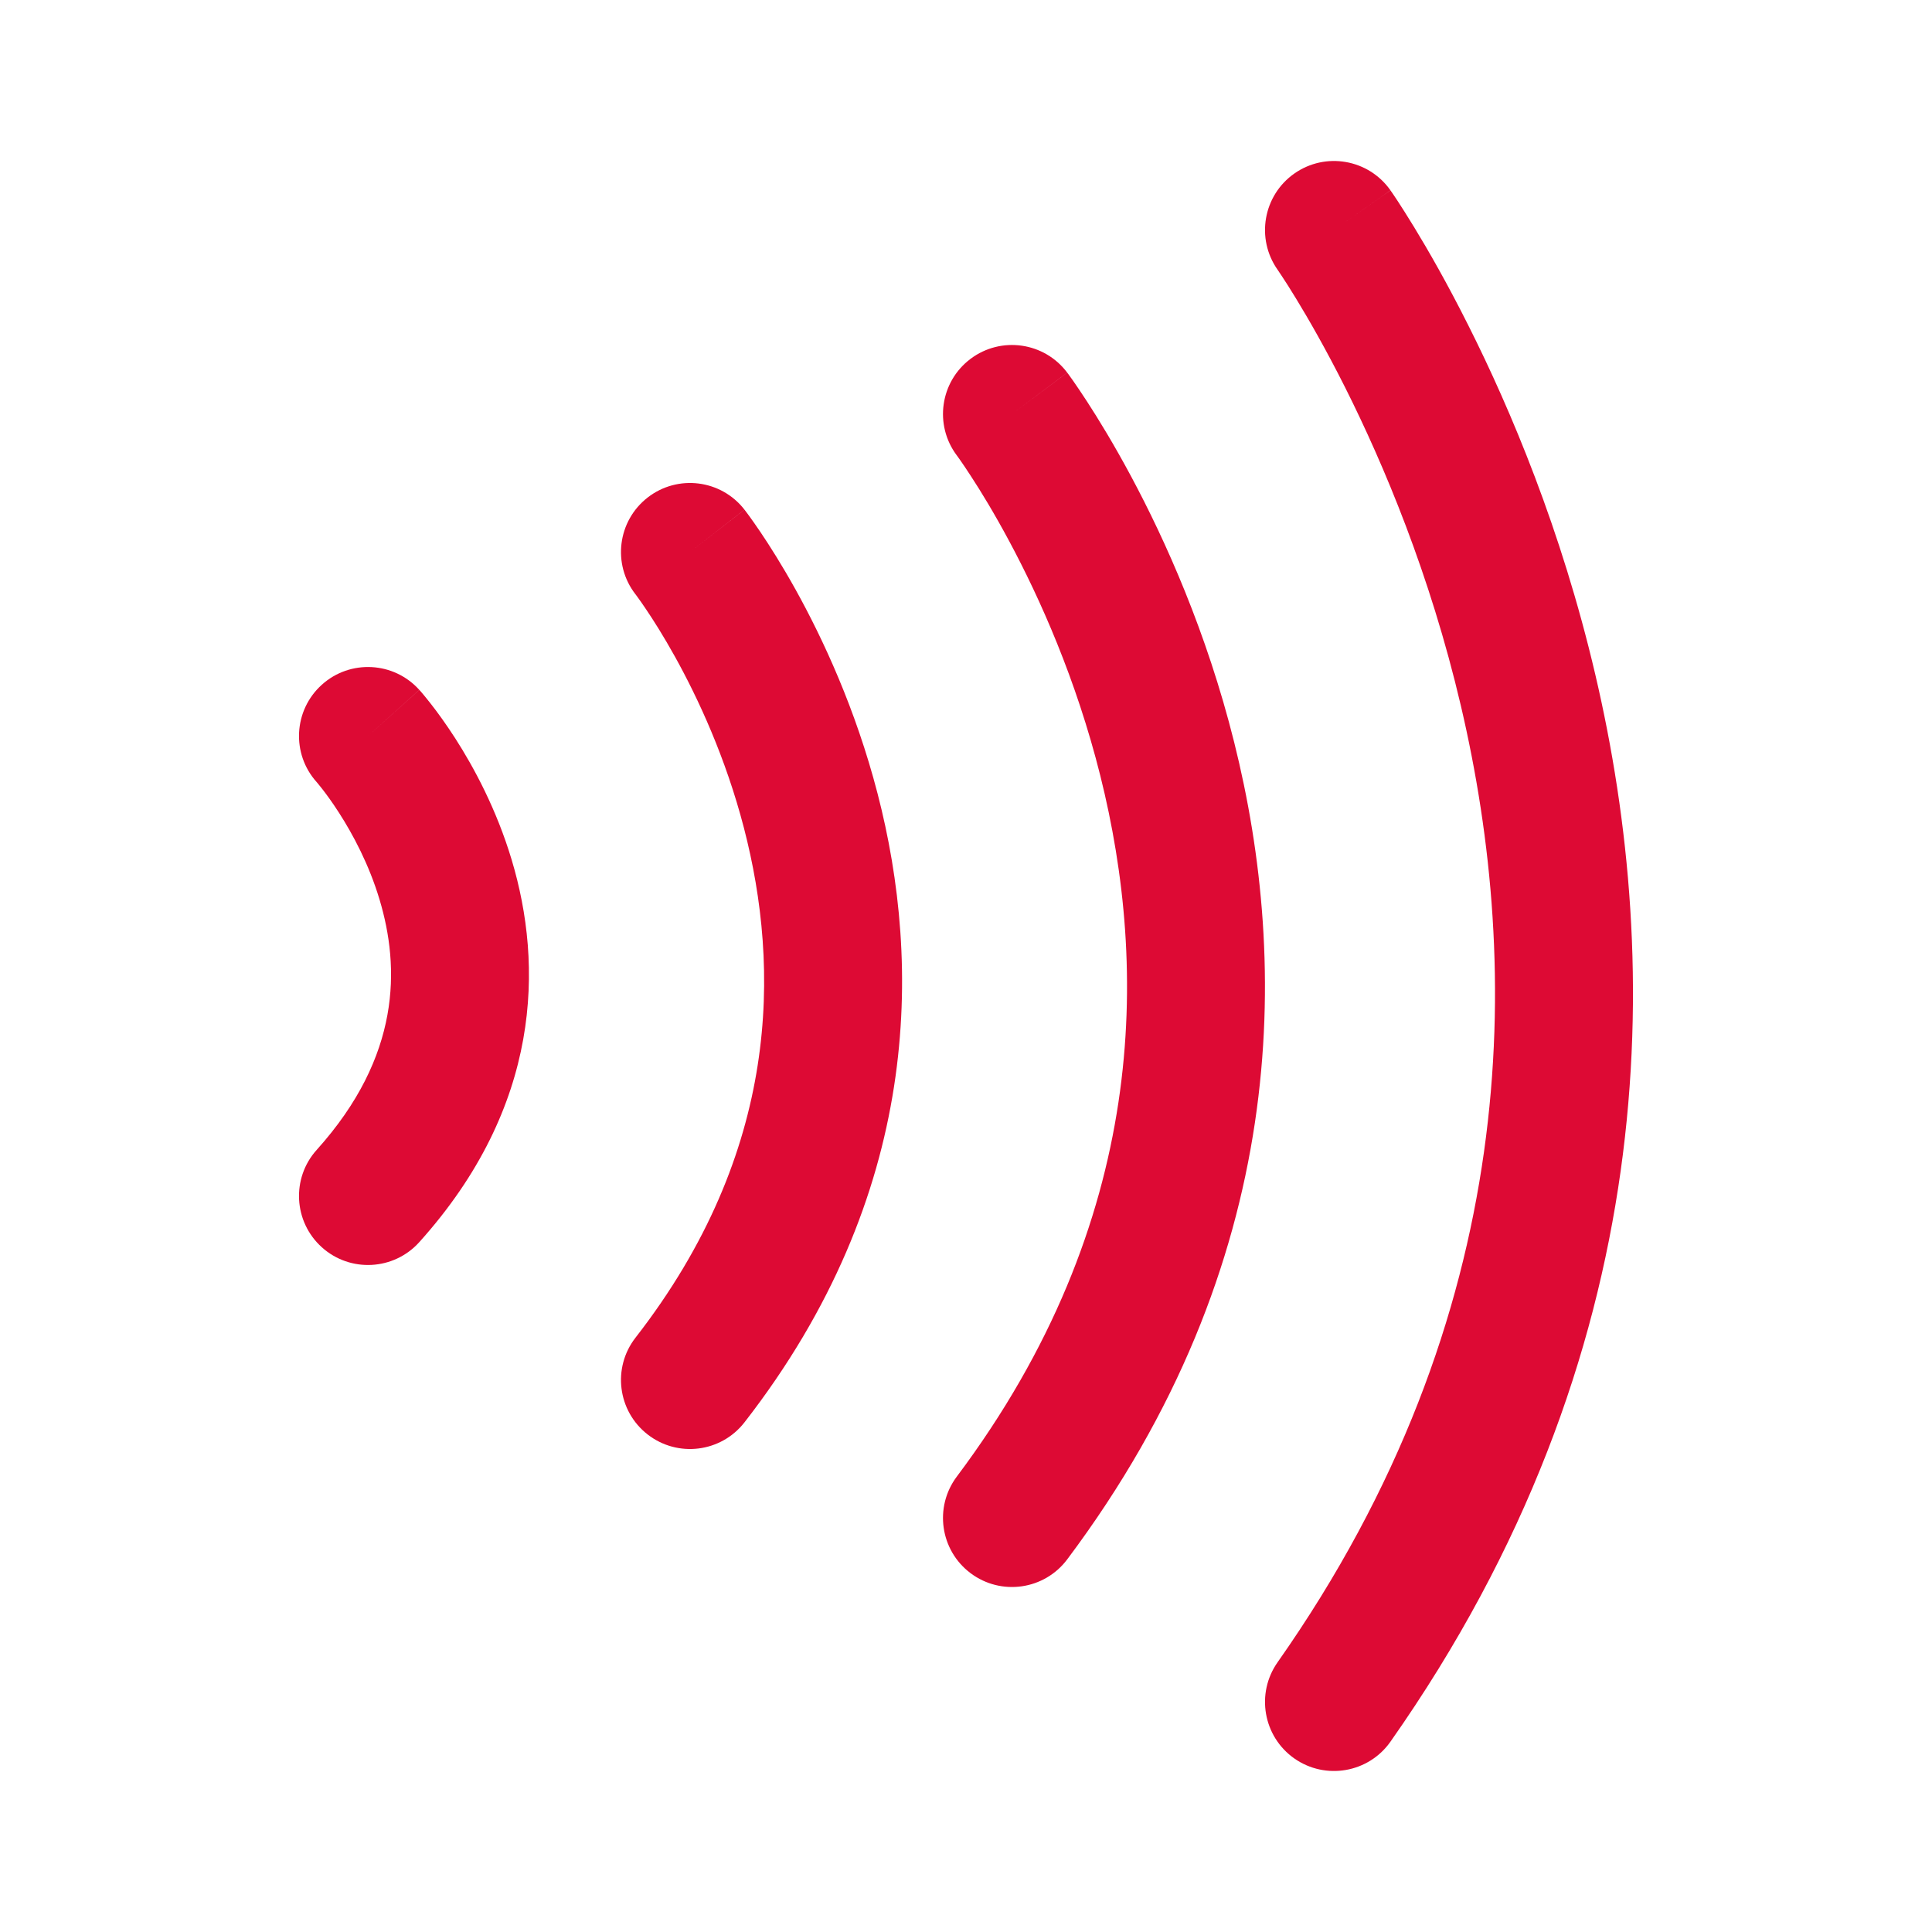
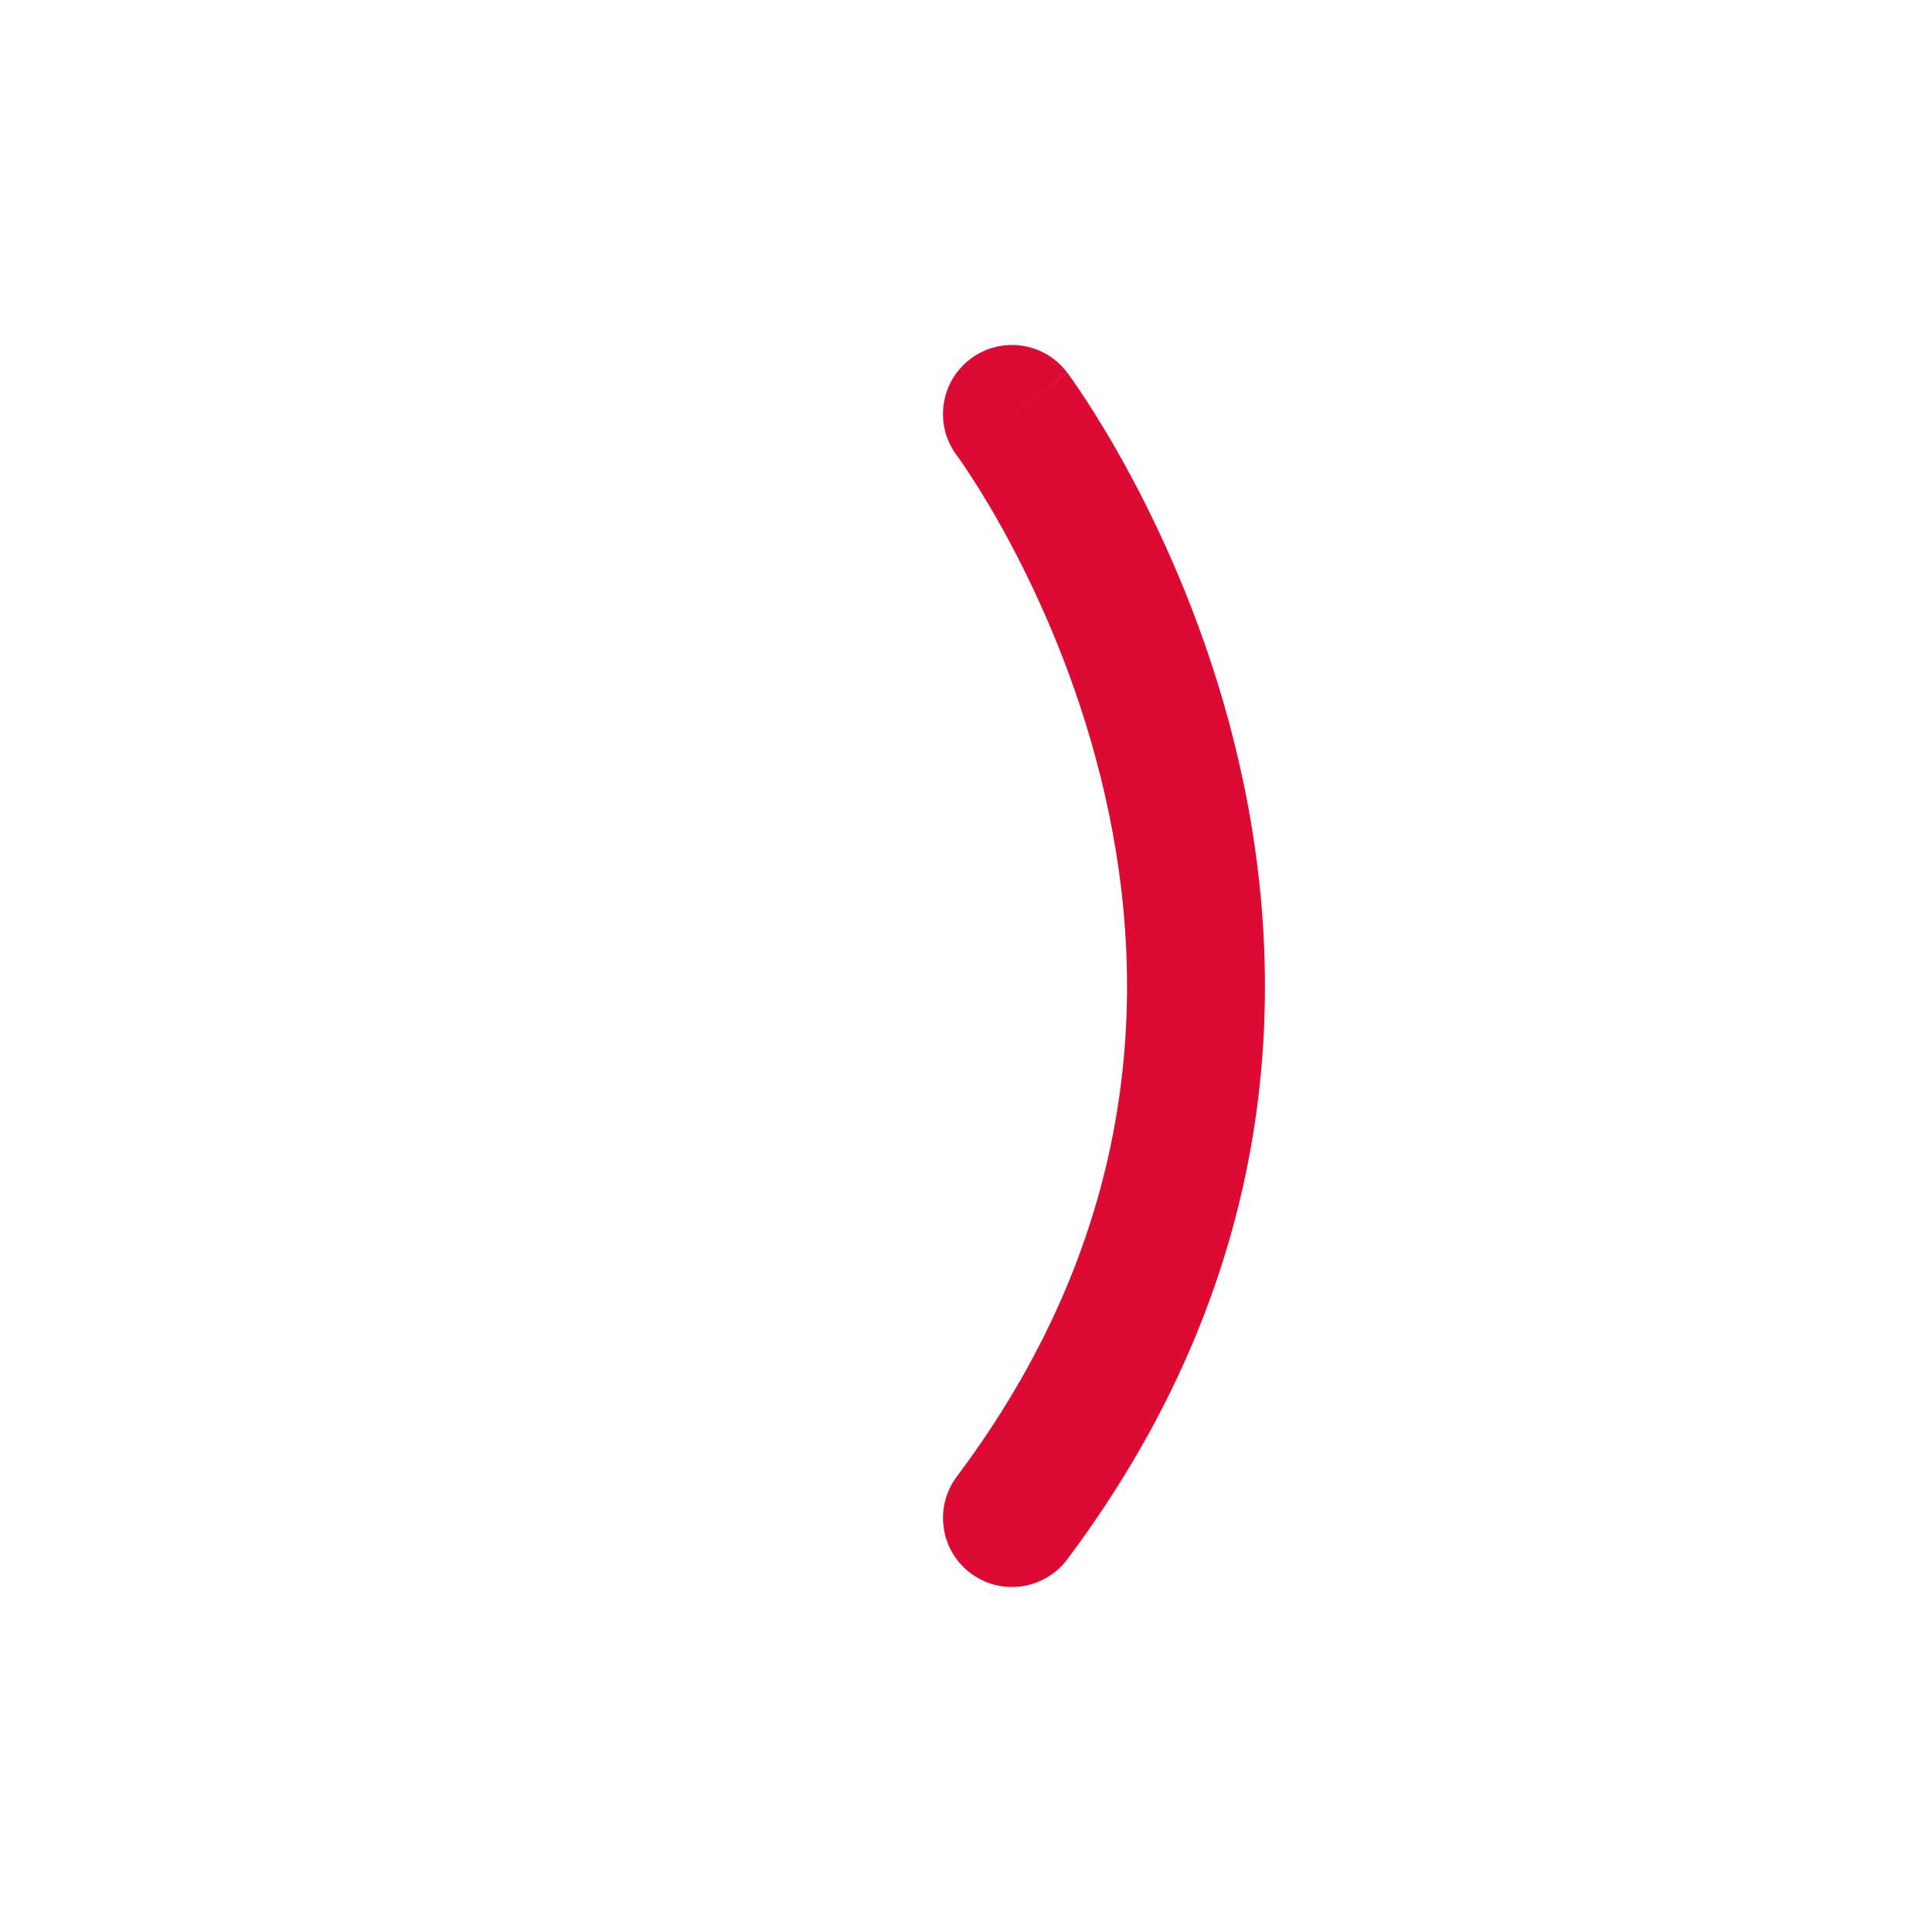
<svg xmlns="http://www.w3.org/2000/svg" width="42" height="42" viewBox="0 0 42 42" fill="none">
-   <path d="M9.115 14.997C8.561 14.381 7.612 14.331 6.997 14.885C6.381 15.439 6.331 16.388 6.885 17.003L9.115 14.997ZM6.885 24.997C6.331 25.612 6.381 26.561 6.997 27.115C7.612 27.669 8.561 27.619 9.115 27.003L6.885 24.997ZM8 16C6.885 17.003 6.885 17.003 6.884 17.002C6.884 17.002 6.884 17.002 6.883 17.002C6.883 17.001 6.882 17 6.882 17C6.881 16.999 6.881 16.999 6.88 16.998C6.88 16.998 6.88 16.998 6.882 17C6.885 17.003 6.892 17.011 6.902 17.023C6.923 17.048 6.957 17.09 7.002 17.147C7.092 17.263 7.223 17.44 7.371 17.671C7.67 18.136 8.021 18.788 8.251 19.556C8.692 21.027 8.722 22.956 6.885 24.997L9.115 27.003C11.778 24.044 11.808 20.973 11.124 18.694C10.792 17.587 10.299 16.677 9.895 16.048C9.691 15.732 9.506 15.479 9.367 15.302C9.298 15.213 9.24 15.143 9.197 15.091C9.175 15.066 9.157 15.045 9.144 15.029C9.137 15.021 9.131 15.014 9.126 15.009C9.124 15.006 9.122 15.004 9.12 15.002C9.119 15.001 9.118 15 9.117 14.999C9.117 14.998 9.116 14.998 9.116 14.998C9.115 14.997 9.115 14.997 8 16Z" fill="#DD0A34" />
-   <path d="M16.184 11.079C15.675 10.425 14.733 10.307 14.079 10.816C13.425 11.325 13.307 12.267 13.816 12.921L16.184 11.079ZM13.816 29.079C13.307 29.733 13.425 30.675 14.079 31.184C14.733 31.693 15.675 31.575 16.184 30.921L13.816 29.079ZM15 12C13.816 12.921 13.816 12.92 13.815 12.92C13.815 12.92 13.815 12.919 13.815 12.919C13.814 12.919 13.814 12.918 13.814 12.918C13.813 12.918 13.813 12.918 13.814 12.918C13.815 12.92 13.818 12.923 13.822 12.928C13.83 12.939 13.844 12.959 13.864 12.986C13.904 13.04 13.965 13.127 14.043 13.243C14.2 13.475 14.423 13.825 14.673 14.275C15.175 15.179 15.775 16.466 16.173 18.001C16.96 21.038 16.966 25.029 13.816 29.079L16.184 30.921C20.034 25.971 20.04 20.962 19.077 17.249C18.6 15.409 17.887 13.883 17.296 12.818C16.999 12.284 16.73 11.861 16.531 11.566C16.431 11.418 16.349 11.303 16.29 11.221C16.26 11.18 16.236 11.147 16.218 11.124C16.209 11.112 16.202 11.102 16.196 11.095C16.193 11.091 16.191 11.088 16.189 11.085C16.188 11.084 16.187 11.083 16.186 11.082C16.186 11.081 16.185 11.081 16.185 11.08C16.184 11.08 16.184 11.079 15 12Z" fill="#DD0A34" />
  <path d="M23.2 8.1C22.703 7.437 21.763 7.303 21.1 7.8C20.437 8.297 20.303 9.237 20.8 9.9L23.2 8.1ZM20.8 32.1C20.303 32.763 20.437 33.703 21.1 34.2C21.763 34.697 22.703 34.563 23.2 33.9L20.8 32.1ZM22 9C20.8 9.9 20.8 9.899 20.799 9.899C20.799 9.899 20.799 9.898 20.799 9.898C20.798 9.898 20.798 9.898 20.798 9.898C20.798 9.898 20.799 9.898 20.8 9.9C20.802 9.902 20.806 9.908 20.812 9.916C20.824 9.933 20.844 9.961 20.871 9.999C20.925 10.076 21.007 10.196 21.111 10.357C21.32 10.677 21.614 11.156 21.943 11.771C22.604 13.004 23.394 14.762 23.92 16.864C24.964 21.04 24.966 26.546 20.8 32.1L23.2 33.9C28.034 27.454 28.036 20.96 26.83 16.136C26.231 13.738 25.334 11.746 24.588 10.354C24.214 9.656 23.875 9.104 23.627 8.722C23.502 8.53 23.4 8.381 23.327 8.276C23.29 8.224 23.261 8.183 23.239 8.153C23.229 8.139 23.22 8.127 23.213 8.118C23.21 8.113 23.207 8.11 23.205 8.107C23.204 8.105 23.203 8.104 23.202 8.103C23.202 8.102 23.201 8.102 23.201 8.101C23.201 8.101 23.2 8.1 22 9Z" fill="#DD0A34" />
-   <path d="M30.227 4.137C29.751 3.46 28.815 3.296 28.137 3.773C27.46 4.249 27.297 5.185 27.773 5.863L30.227 4.137ZM27.773 36.137C27.297 36.815 27.46 37.751 28.137 38.227C28.815 38.703 29.751 38.54 30.227 37.863L27.773 36.137ZM29 5C27.773 5.863 27.773 5.862 27.772 5.862C27.772 5.862 27.772 5.861 27.772 5.861C27.772 5.861 27.772 5.861 27.772 5.861C27.772 5.862 27.773 5.863 27.775 5.865C27.778 5.87 27.784 5.878 27.792 5.891C27.809 5.915 27.835 5.954 27.87 6.008C27.941 6.115 28.047 6.28 28.18 6.499C28.447 6.937 28.823 7.589 29.242 8.423C30.081 10.095 31.088 12.483 31.758 15.342C33.094 21.042 33.091 28.574 27.773 36.137L30.227 37.863C36.159 29.426 36.156 20.958 34.679 14.658C33.943 11.517 32.841 8.905 31.922 7.077C31.463 6.161 31.047 5.438 30.742 4.938C30.59 4.688 30.465 4.494 30.377 4.359C30.332 4.292 30.297 4.239 30.272 4.202C30.259 4.184 30.249 4.169 30.241 4.158C30.238 4.153 30.235 4.148 30.232 4.145C30.231 4.143 30.23 4.141 30.229 4.14C30.229 4.14 30.228 4.139 30.228 4.139C30.227 4.138 30.227 4.137 29 5Z" fill="#DD0A34" />
</svg>